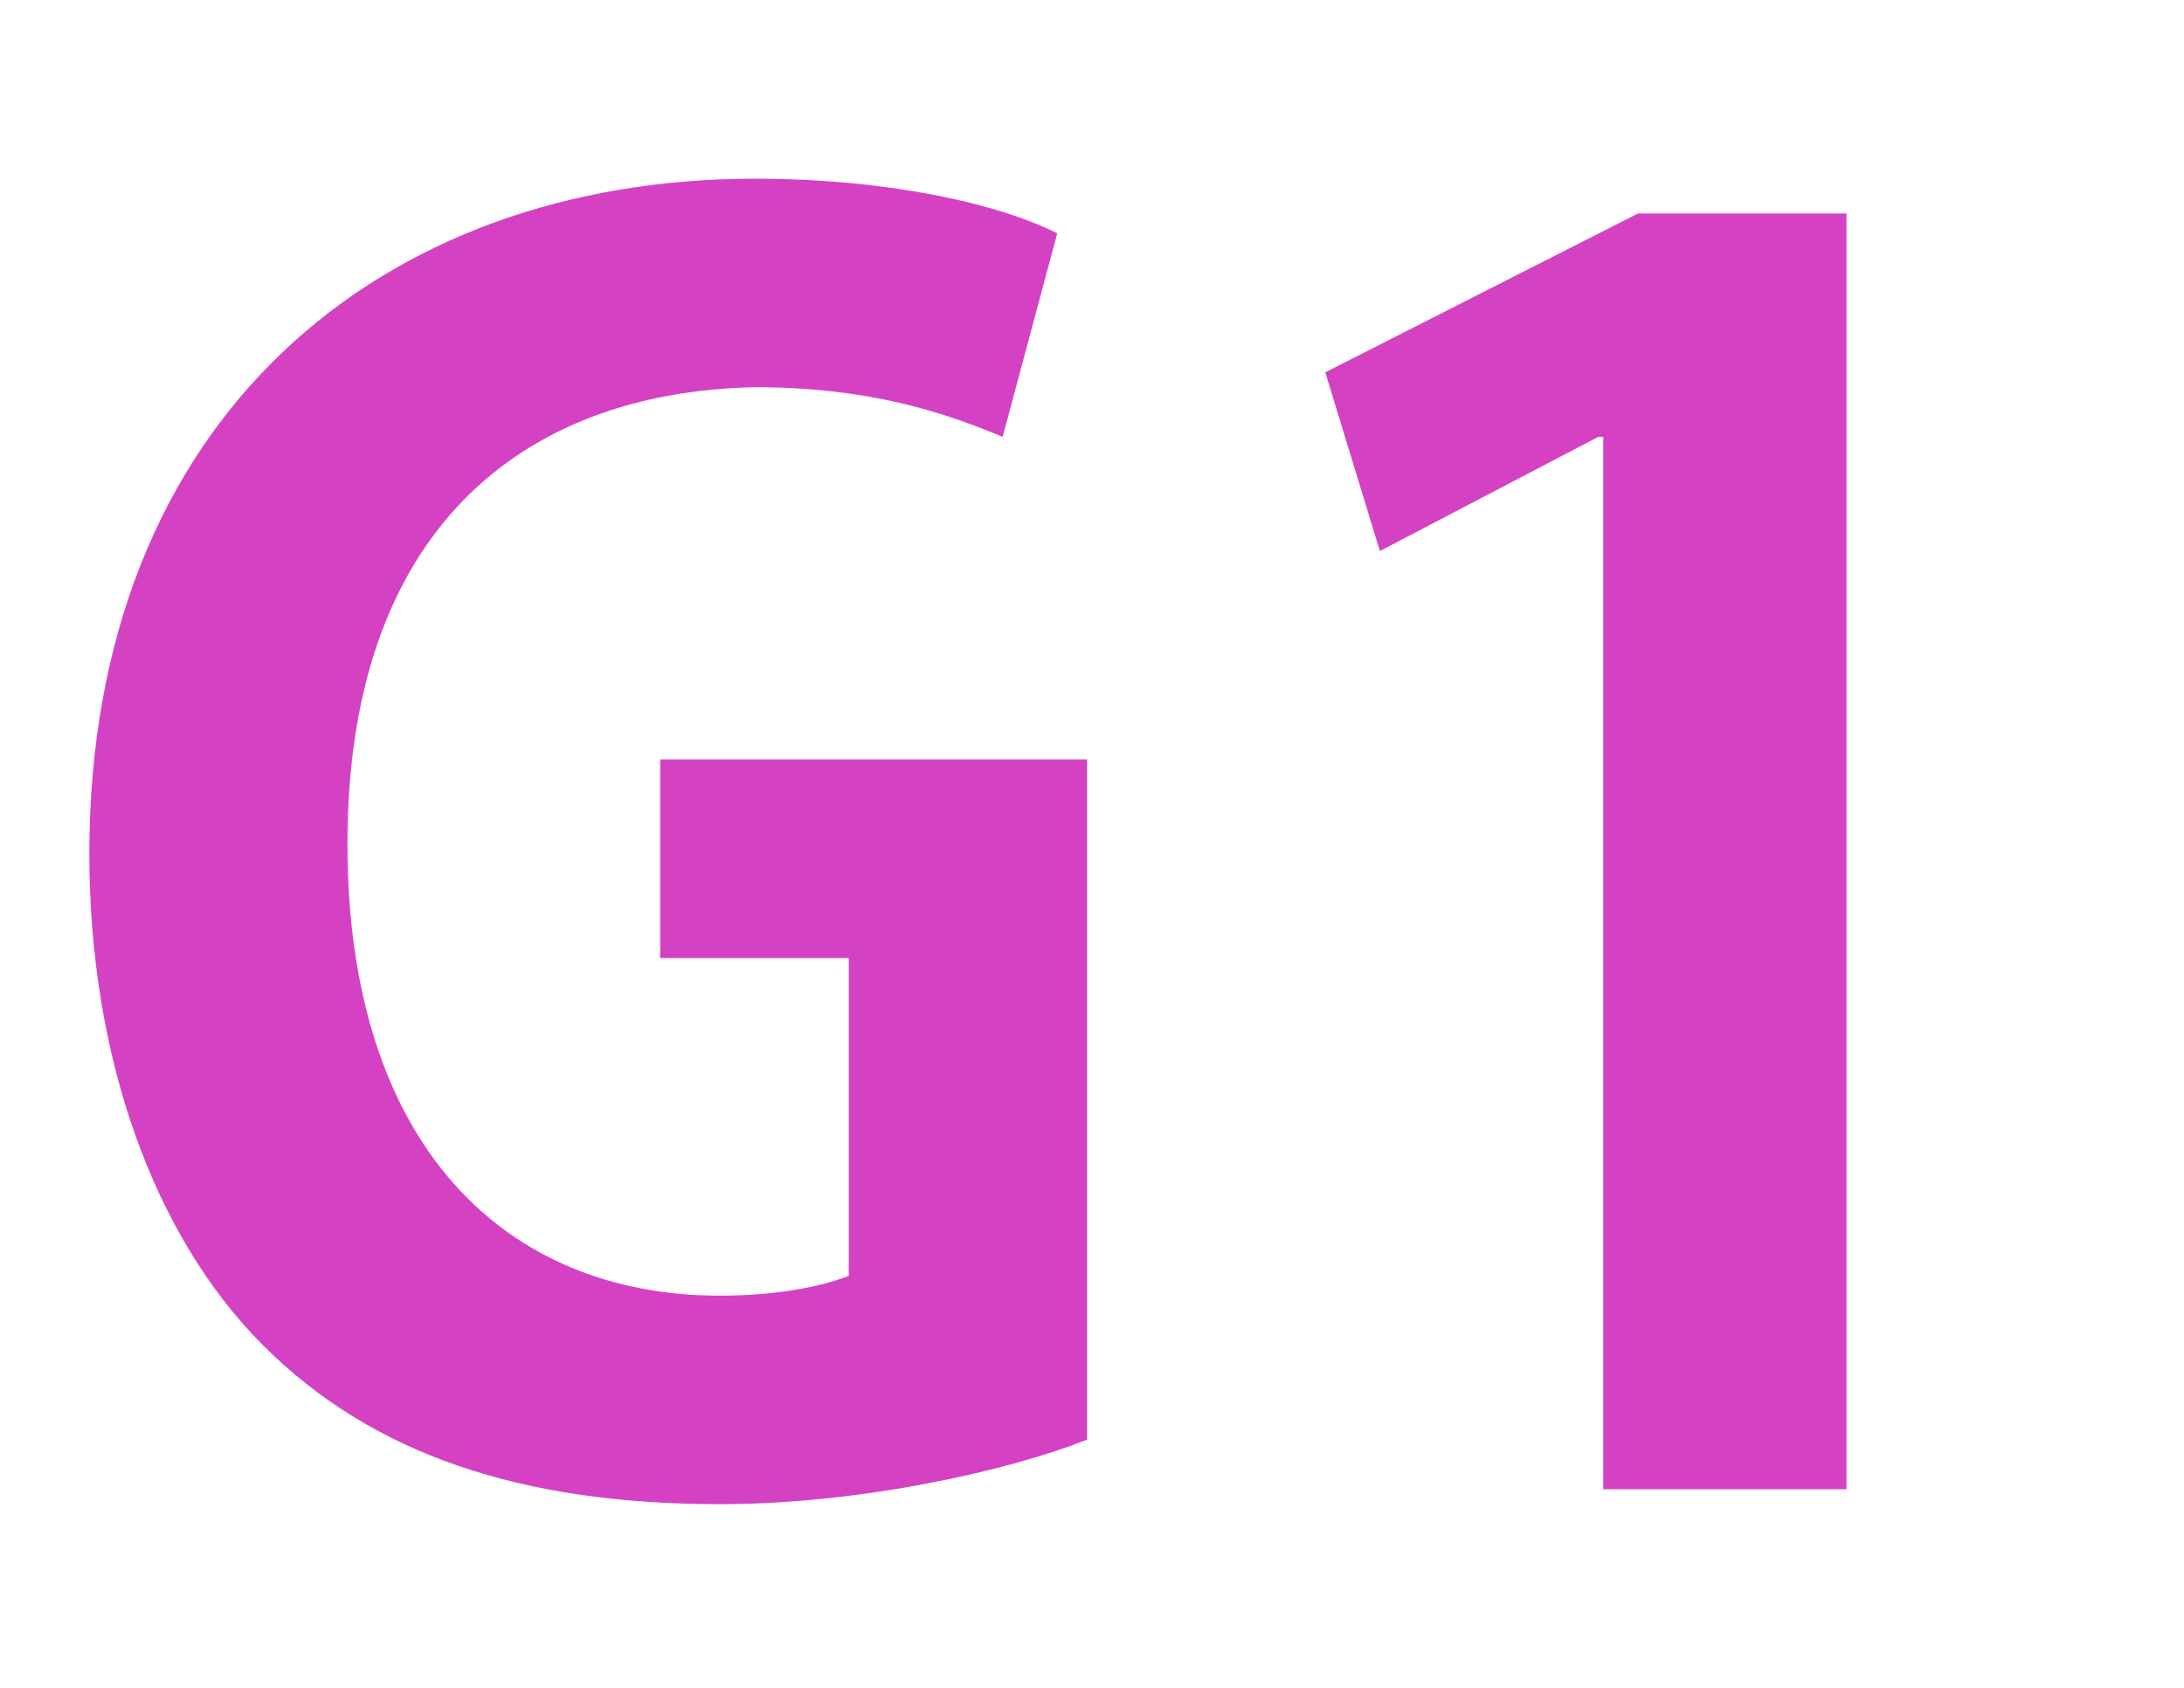
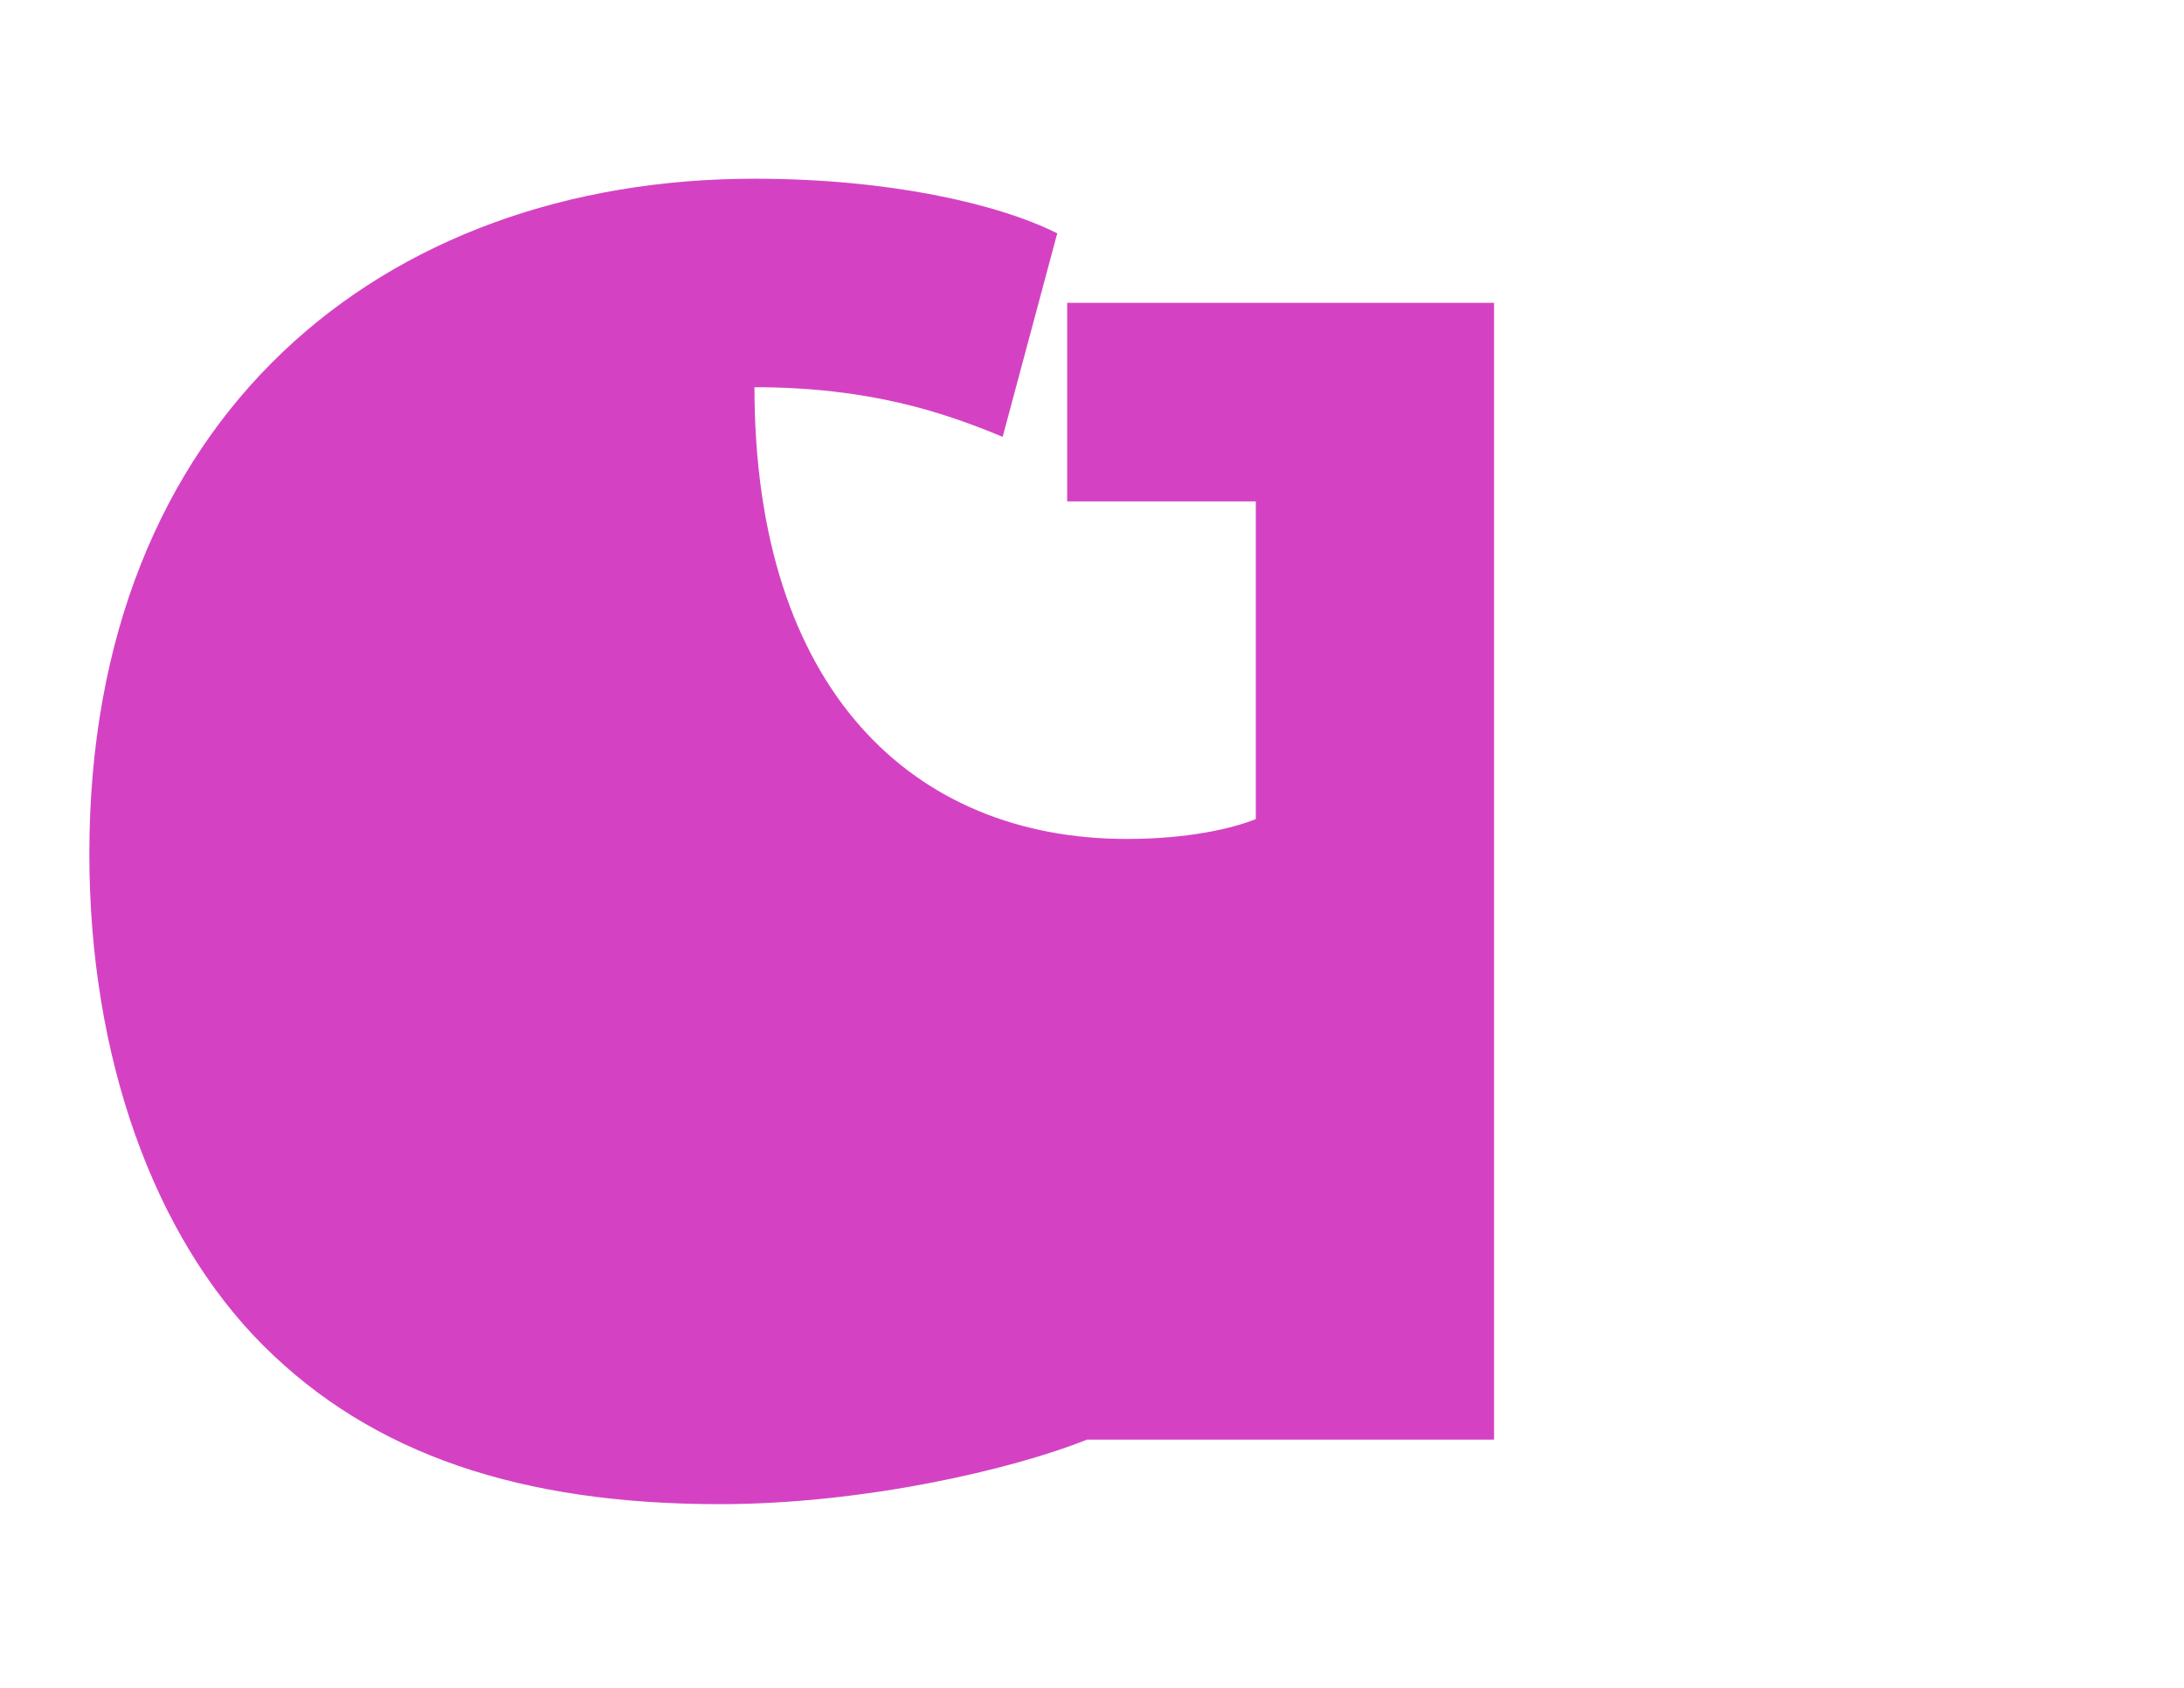
<svg xmlns="http://www.w3.org/2000/svg" version="1.1" id="レイヤー_1" x="0px" y="0px" viewBox="0 0 44 34" style="enable-background:new 0 0 44 34;" xml:space="preserve">
  <style type="text/css">
	.st0{enable-background:new    ;}
	.st1{fill:#D442C3;}
</style>
  <g class="st0">
-     <path class="st1" d="M21.9,29c-1.5,0.6-4.5,1.3-7.4,1.3c-4,0-7-1-9.2-3.2c-2.2-2.2-3.5-5.8-3.5-9.9c0-8.8,5.9-13.6,13.4-13.6   c2.7,0,4.9,0.5,6.1,1.1l-1.1,4.1c-1.2-0.5-2.7-1-5-1C10.5,7.9,7,10.7,7,17c0,6.1,3.2,9.1,7.5,9.1c1.2,0,2.1-0.2,2.6-0.4v-6.4h-3.8   v-4h8.6V29z" />
-     <path class="st1" d="M32.3,30V8.8h-0.1l-4.4,2.3l-1.1-3.6L33,4.3h4.2V30H32.3z" />
+     <path class="st1" d="M21.9,29c-1.5,0.6-4.5,1.3-7.4,1.3c-4,0-7-1-9.2-3.2c-2.2-2.2-3.5-5.8-3.5-9.9c0-8.8,5.9-13.6,13.4-13.6   c2.7,0,4.9,0.5,6.1,1.1l-1.1,4.1c-1.2-0.5-2.7-1-5-1c0,6.1,3.2,9.1,7.5,9.1c1.2,0,2.1-0.2,2.6-0.4v-6.4h-3.8   v-4h8.6V29z" />
  </g>
</svg>